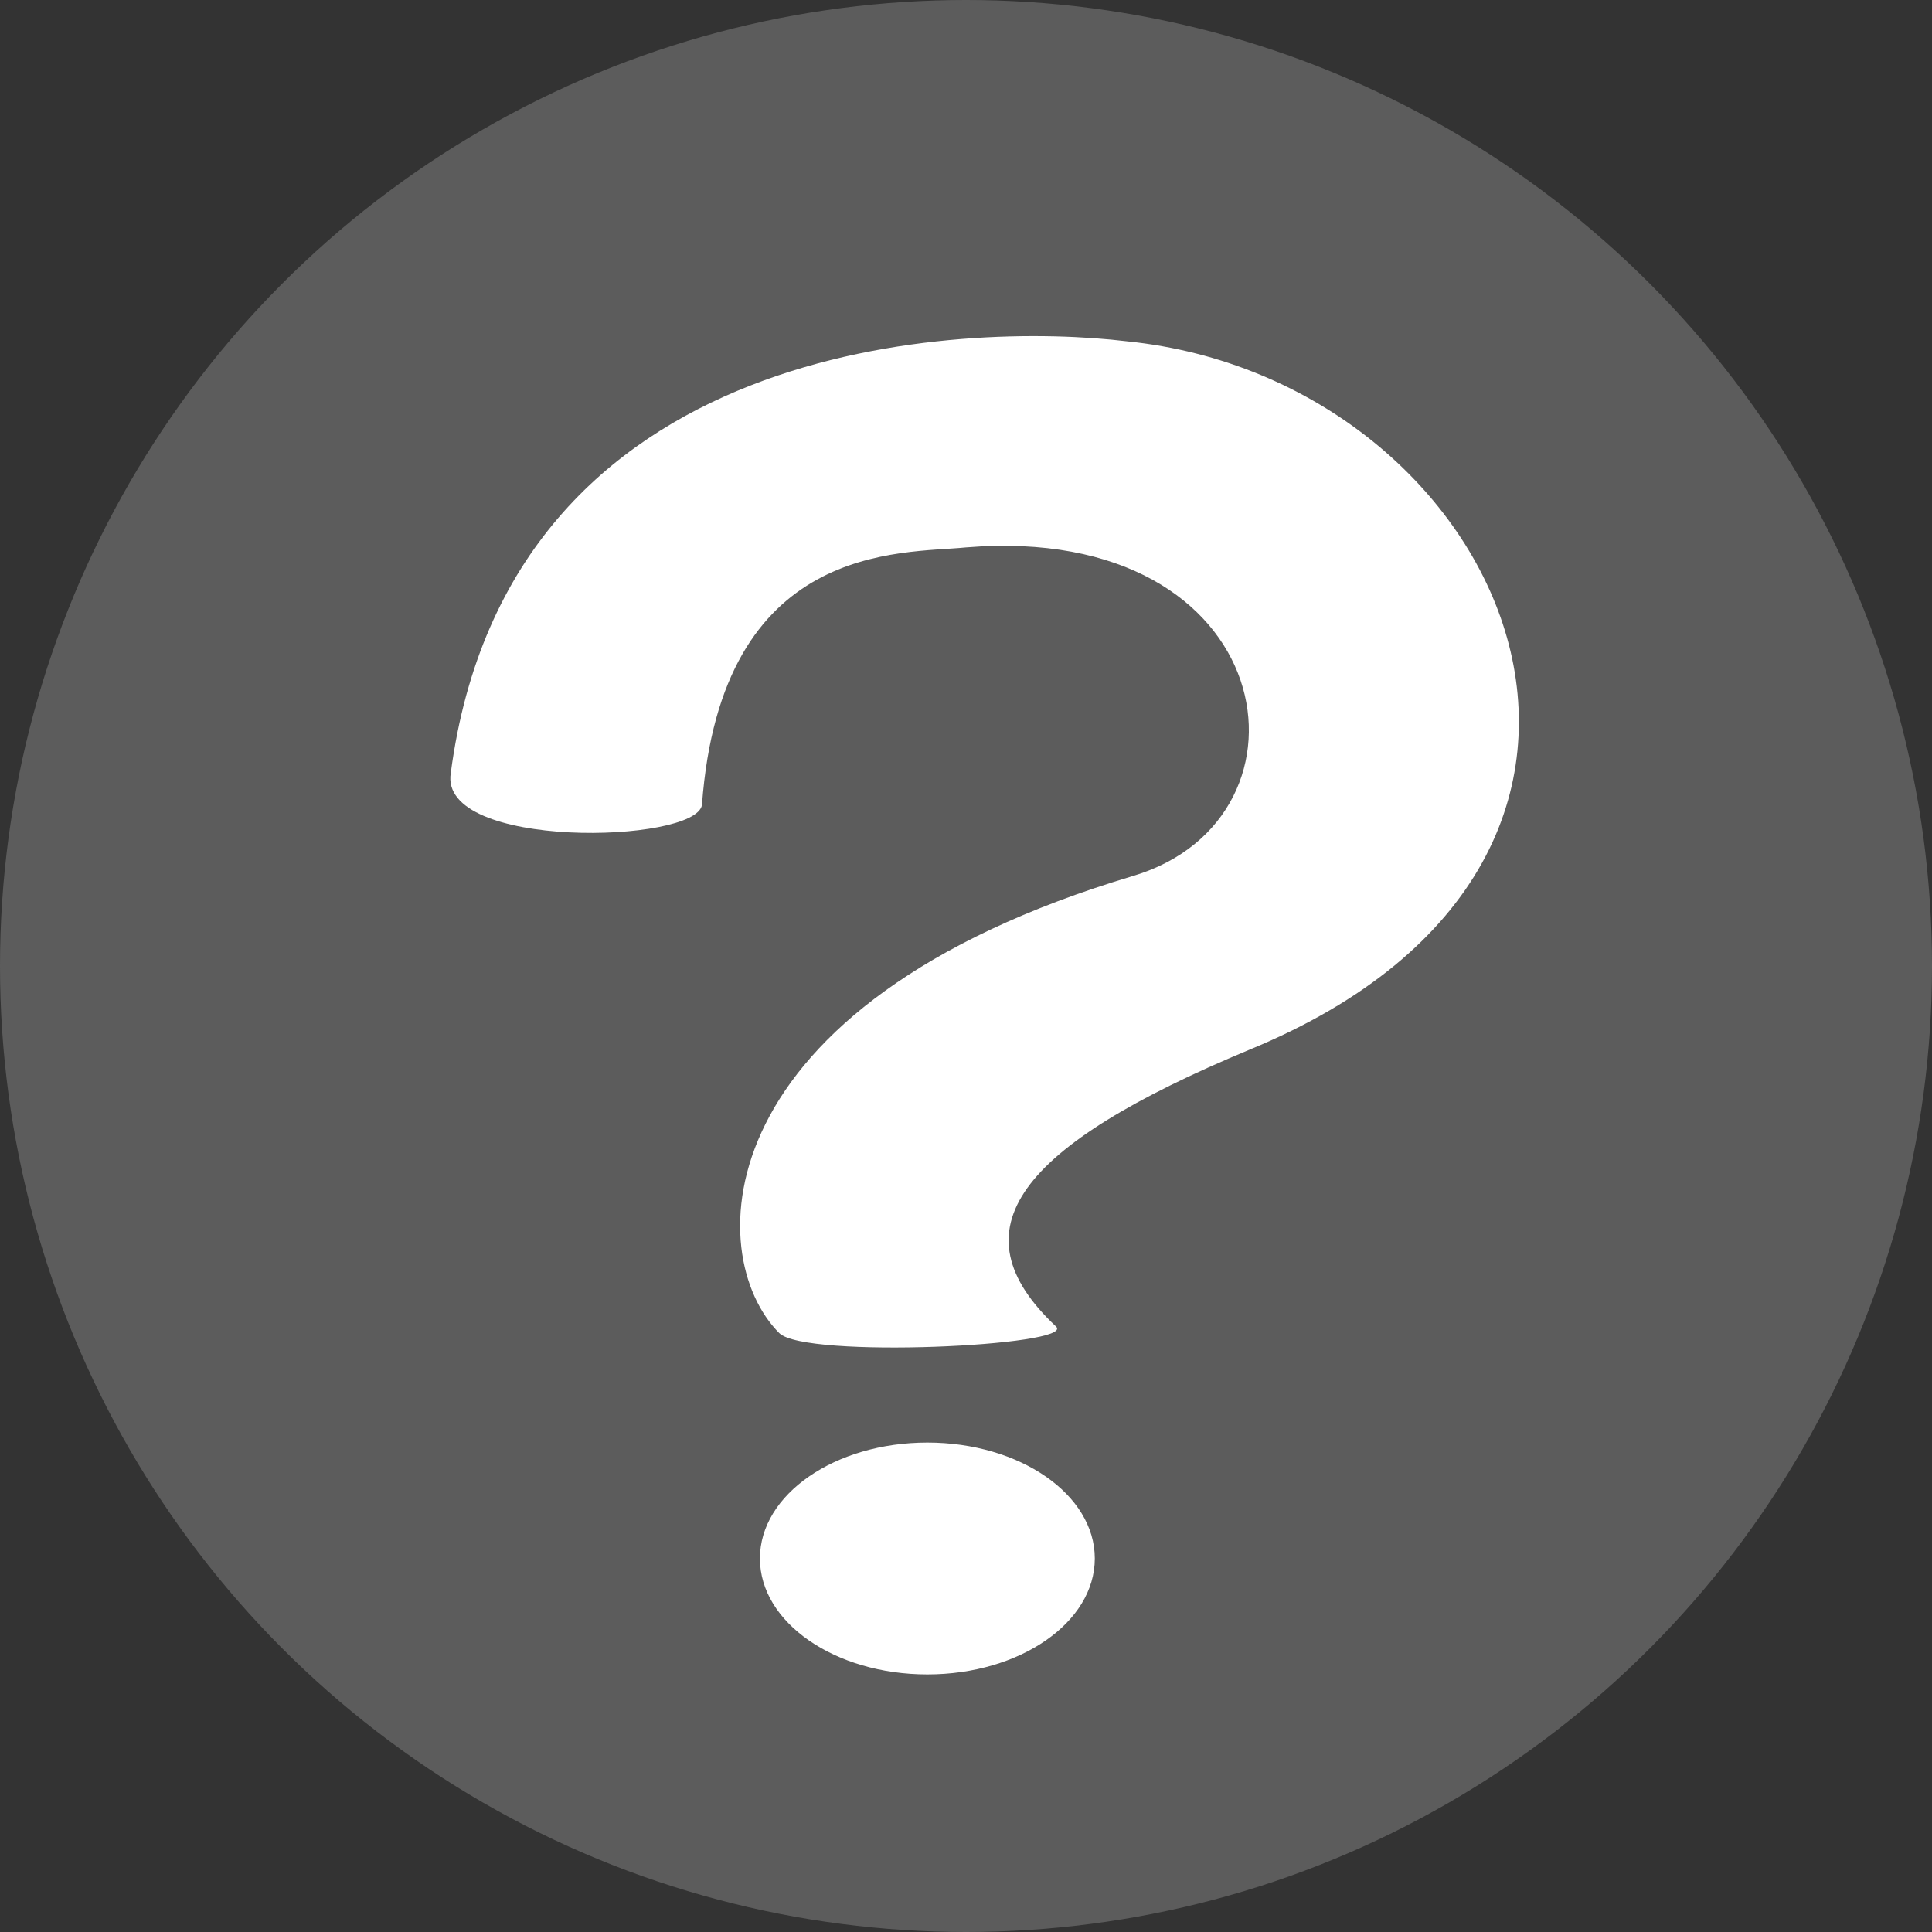
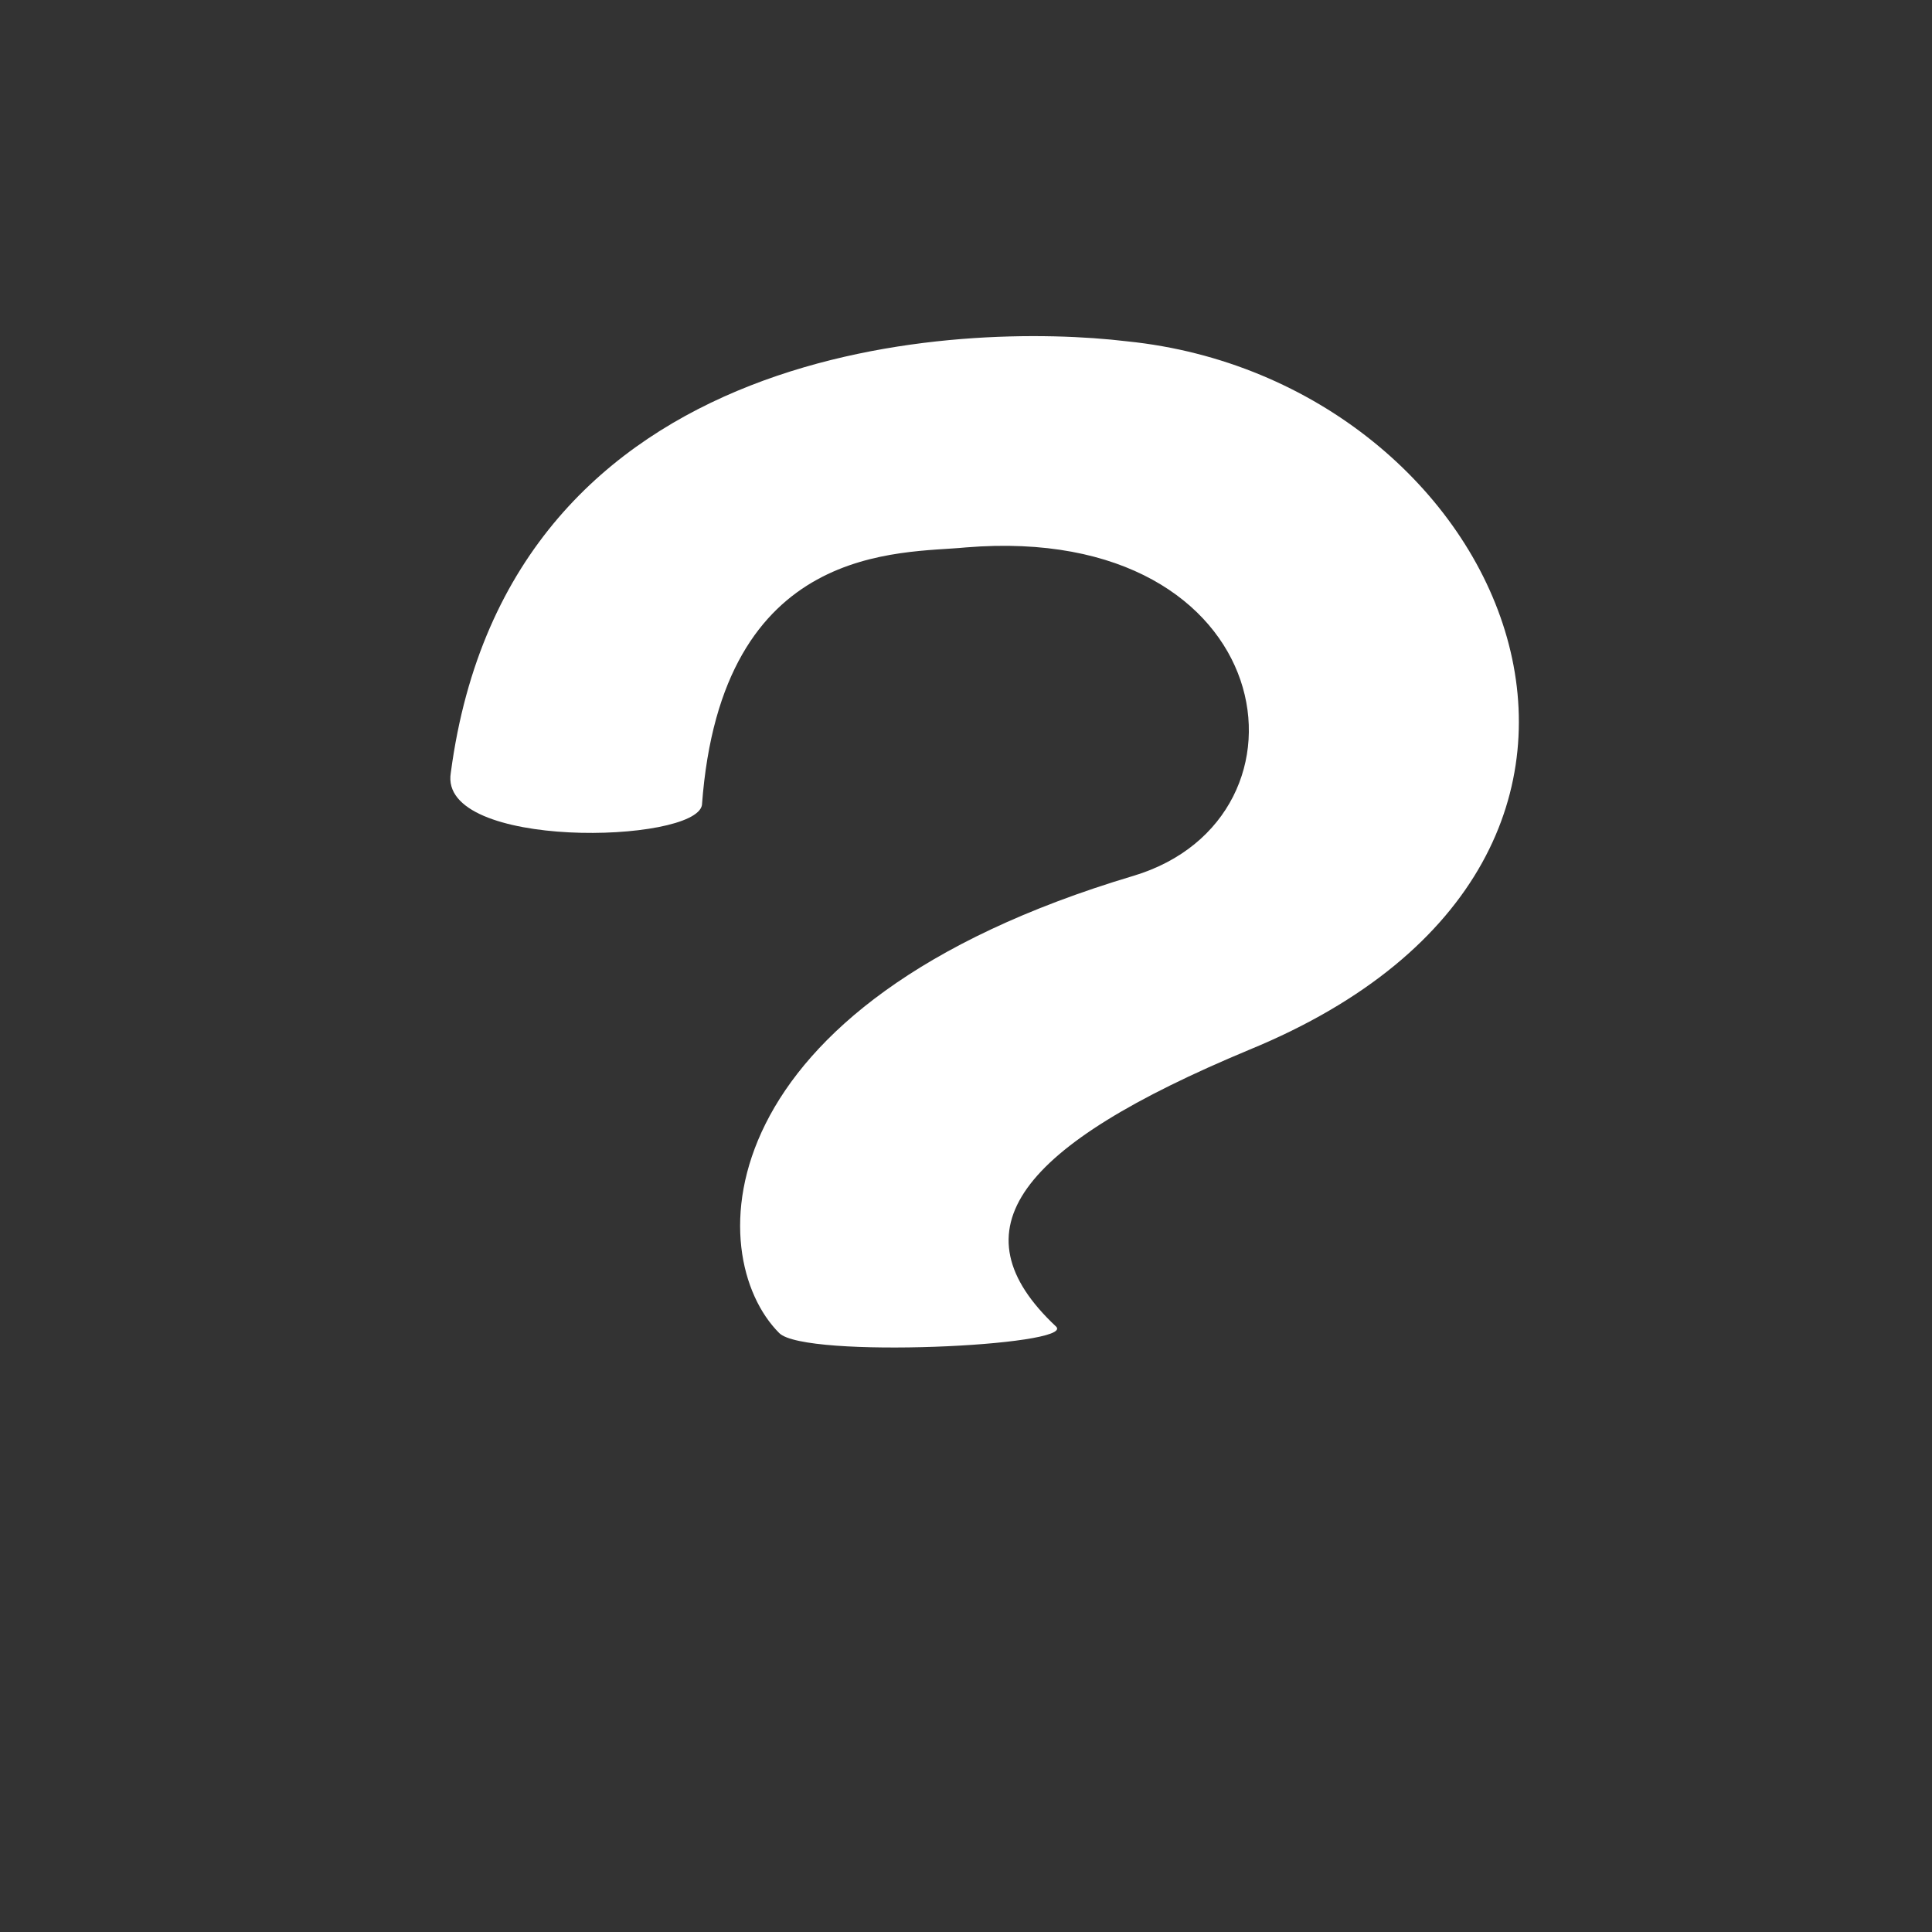
<svg xmlns="http://www.w3.org/2000/svg" version="1.1" id="Layer_1" x="0px" y="0px" width="30px" height="30px" viewBox="0 0 30 30" enable-background="new 0 0 30 30" xml:space="preserve">
  <rect x="0" y="0" width="30" height="30" fill="#333333" stroke="none" />
  <g>
-     <circle fill="#5C5C5C" cx="15" cy="15" r="15" />
    <g>
      <path fill="#FFFFFF" d="M17.5,5.3C15,5,7.9,5.2,7,12c-0.2,1.2,3.8,1.1,3.9,0.5c0.3-4.1,3.1-3.9,4.1-4c4.9-0.4,5.6,4.2,2.6,5.1    c-6.7,2-6.7,5.9-5.5,7.1c0.4,0.4,4.6,0.2,4.3-0.1c-1.6-1.5-0.6-2.8,3-4.3C26.7,13.3,23.4,5.9,17.5,5.3z" />
-       <ellipse fill="#FFFFFF" cx="14.4" cy="24.2" rx="2.6" ry="1.8" />
    </g>
  </g>
</svg>